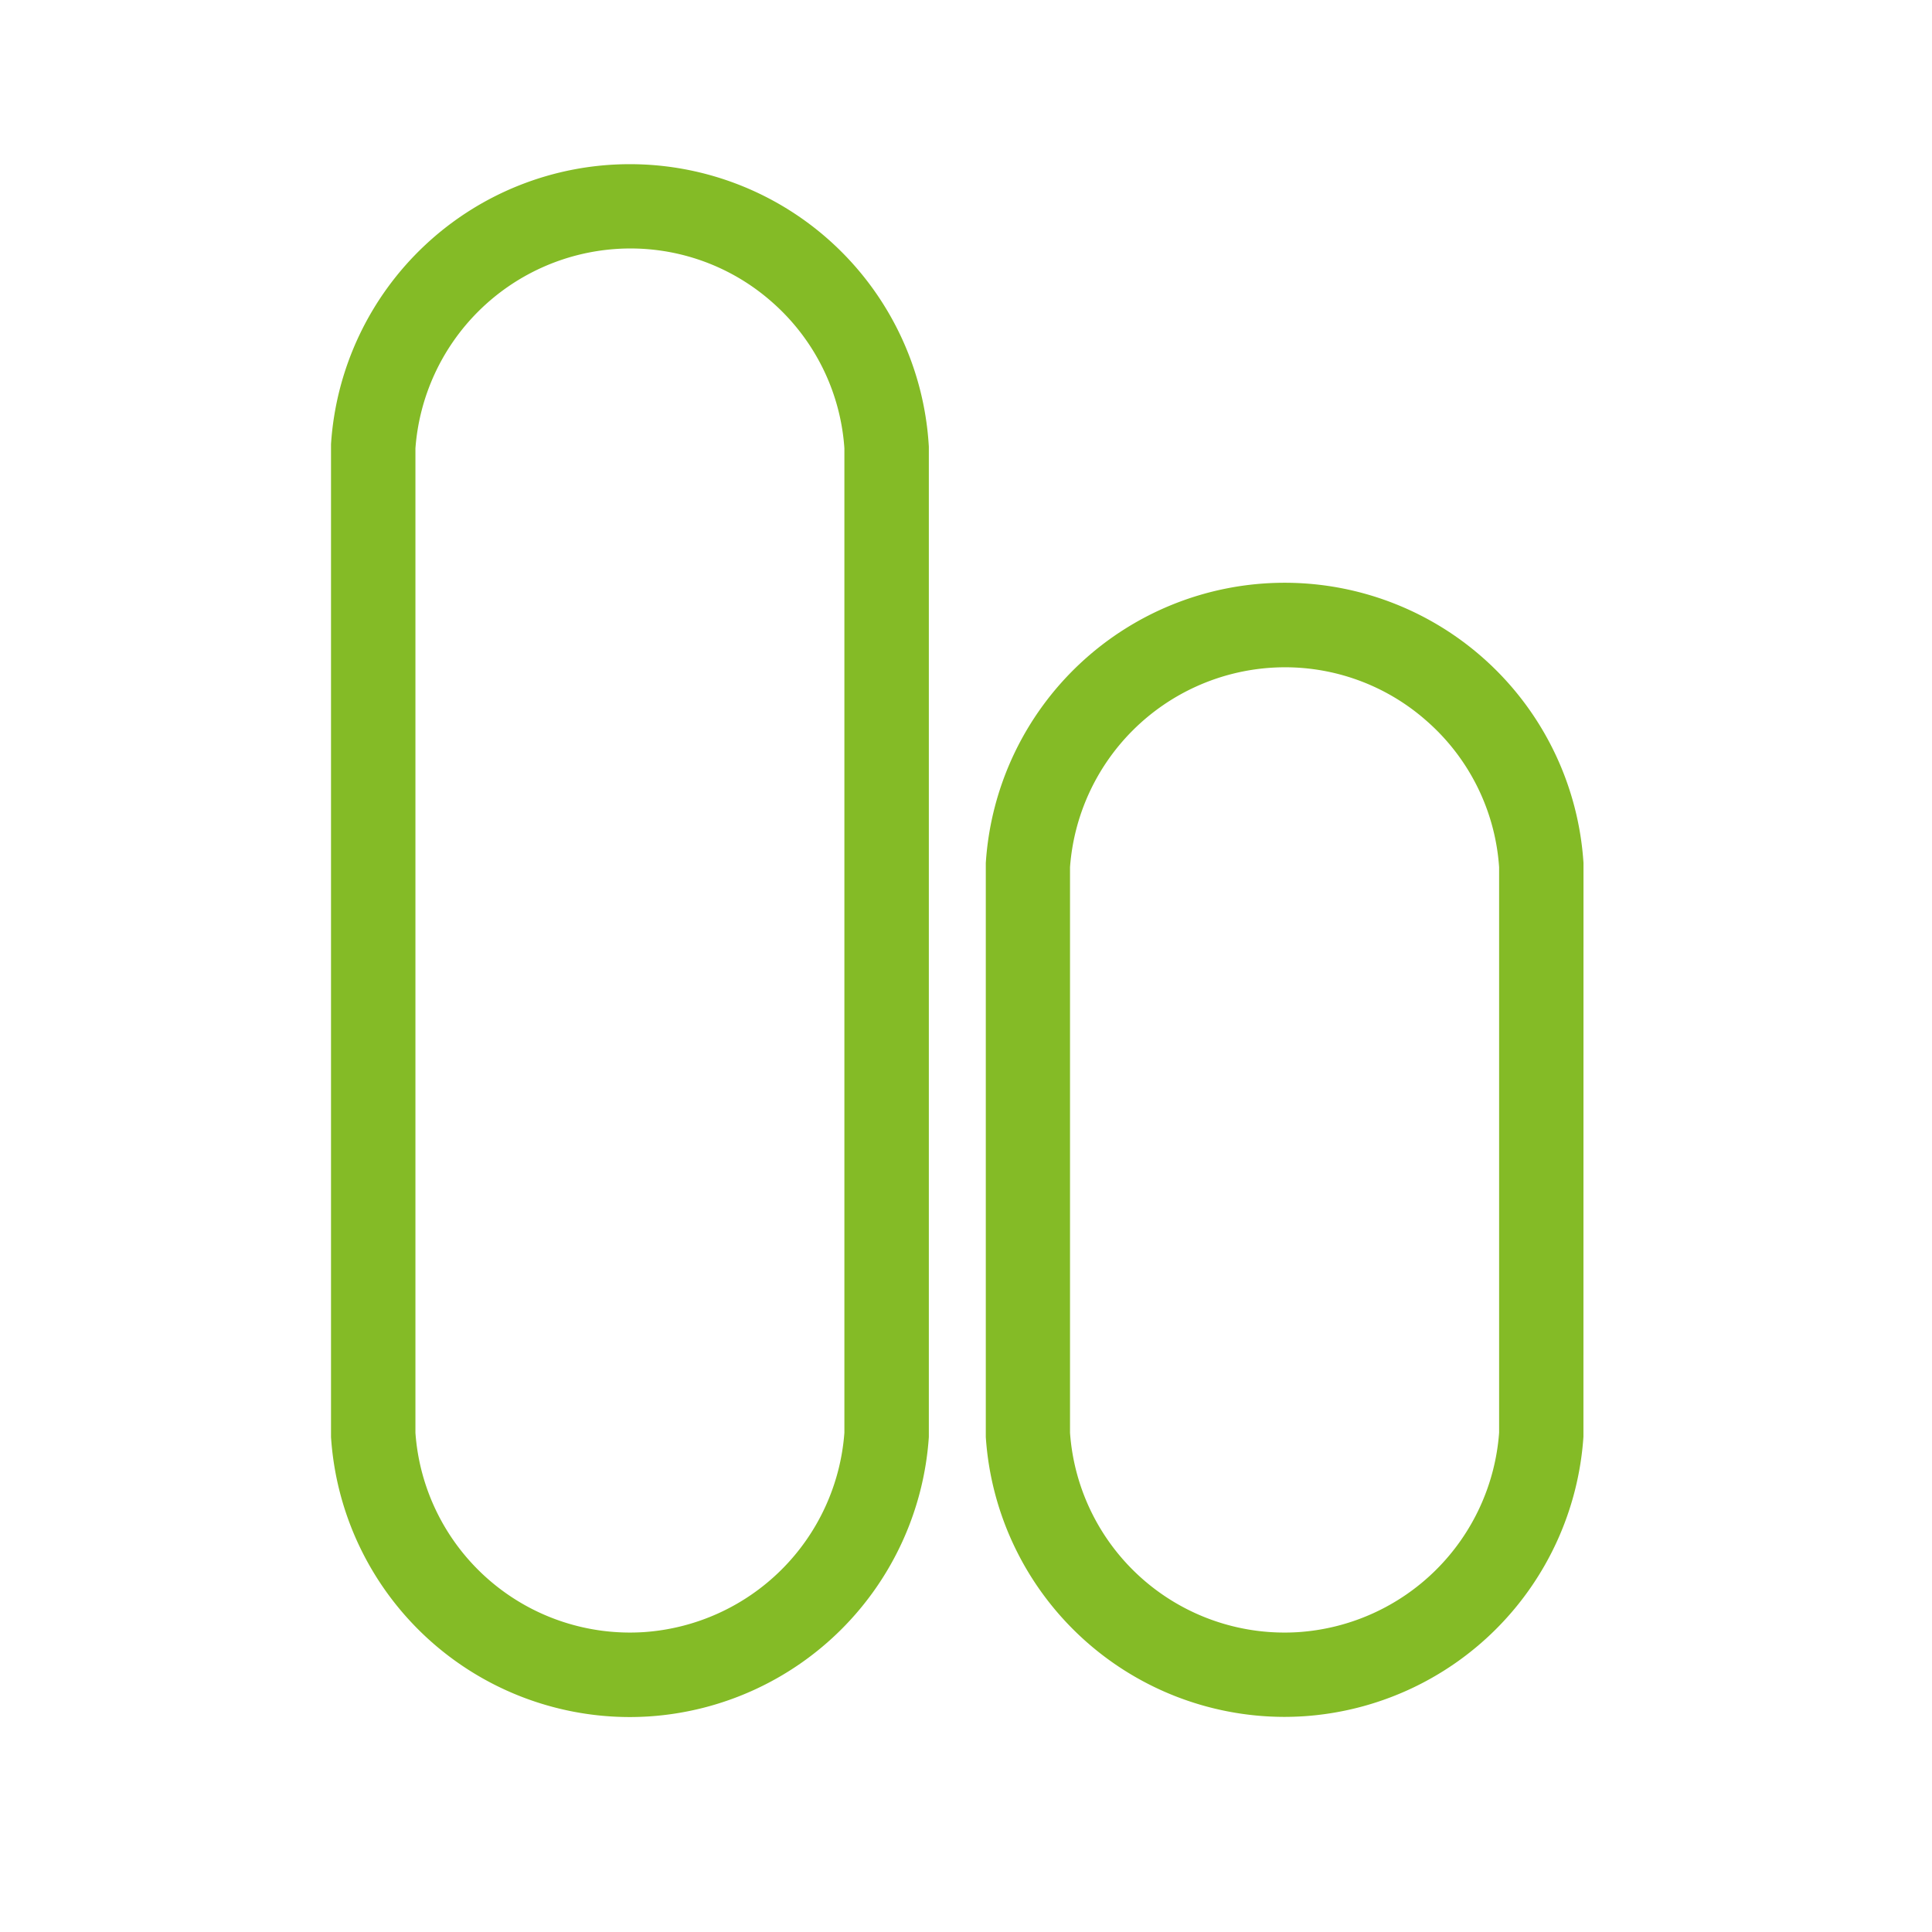
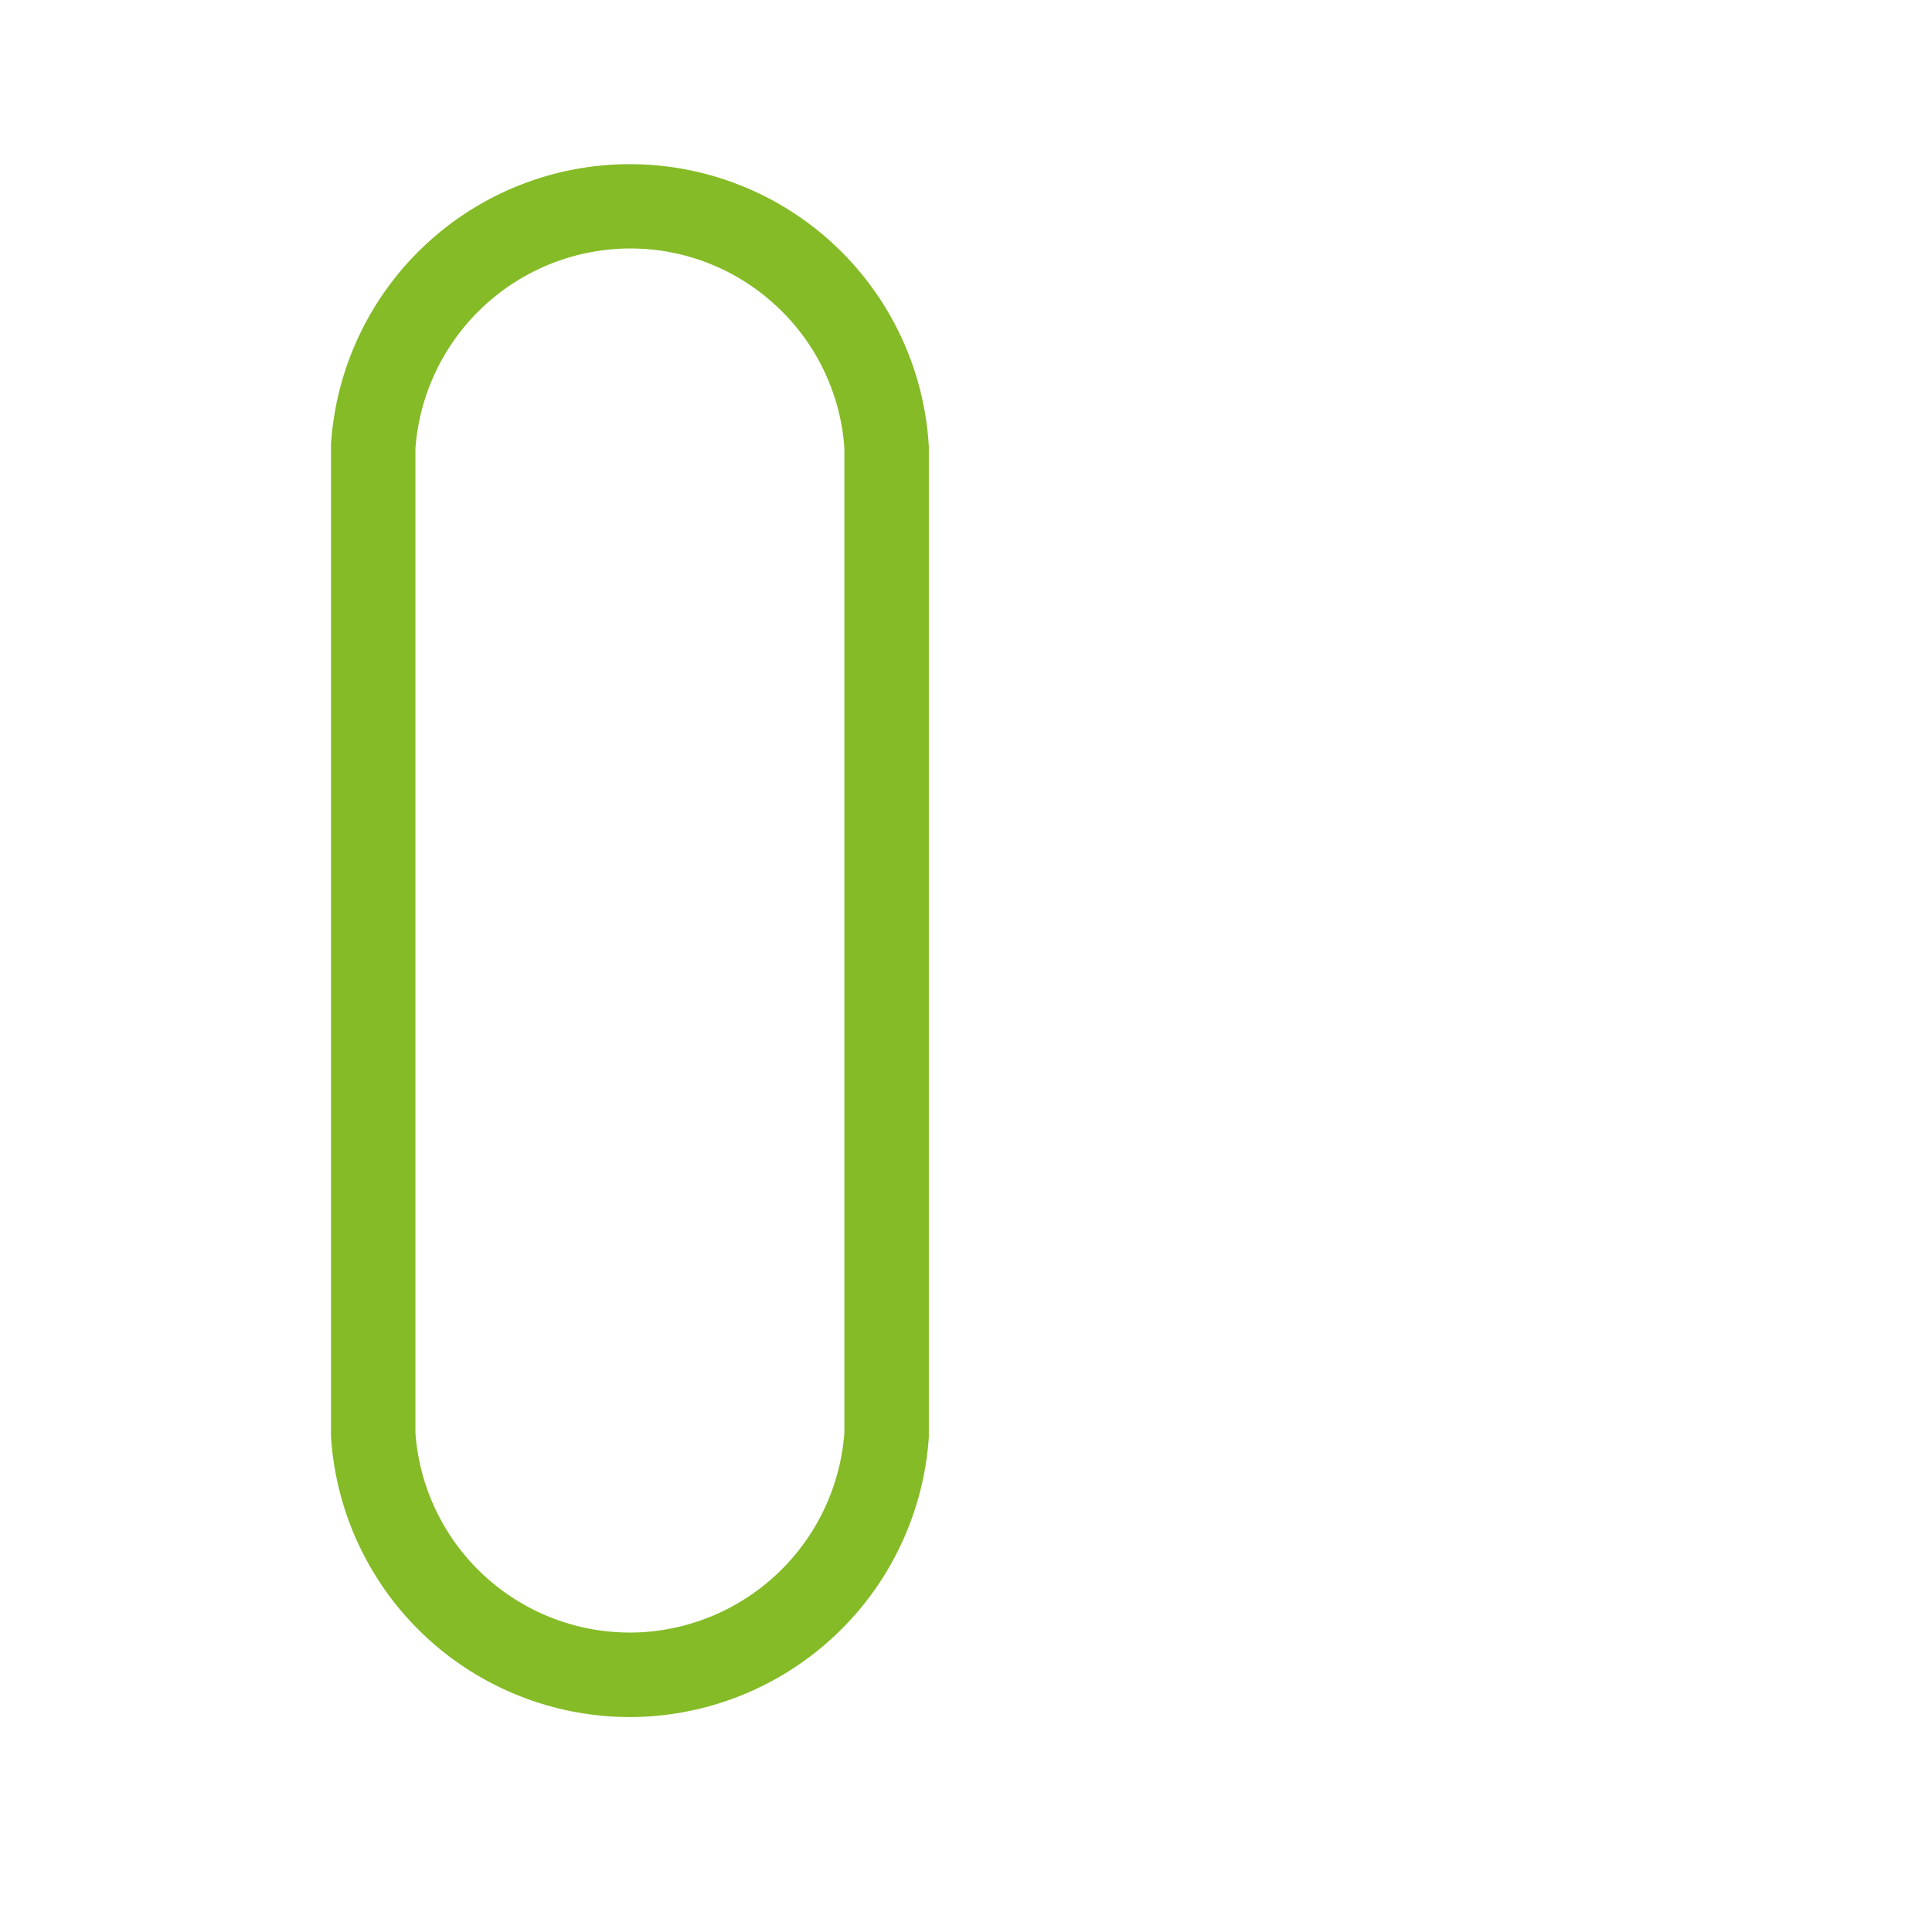
<svg xmlns="http://www.w3.org/2000/svg" id="Layer_1" data-name="Layer 1" viewBox="0 0 595.28 595.28">
  <defs>
    <style>.cls-1{fill:#84bb26;}</style>
  </defs>
  <path class="cls-1" d="M286.14,136.86a92.27,92.27,0,0,0-184.15,0l0,.42V442l0,.75a92.29,92.29,0,0,0,92,86.3c2,0,4.08-.07,6.1-.2a92.52,92.52,0,0,0,86.1-86.1l0-.42V137.61ZM237.79,93a65.88,65.88,0,0,1,22.38,45.11V441.44a66.5,66.5,0,0,1-61.81,61.44A66.27,66.27,0,0,1,128,441.45V138.15a66.5,66.5,0,0,1,61.81-61.44A65.82,65.82,0,0,1,237.79,93Z" />
-   <path class="cls-1" d="M487.9,266.66l0-.75a92.27,92.27,0,0,0-184.16,0l0,.42V442l0,.75A92.31,92.31,0,0,0,395.67,529c2,0,4.08-.07,6.11-.2a92.53,92.53,0,0,0,86.1-86.11l0-.42Zm-48.38-44.57a65.82,65.82,0,0,1,22.38,45.1V441.44a66.5,66.5,0,0,1-61.81,61.44,66.27,66.27,0,0,1-70.4-61.43V267.19a66.51,66.51,0,0,1,61.81-61.44A65.82,65.82,0,0,1,439.52,222.09Z" />
</svg>